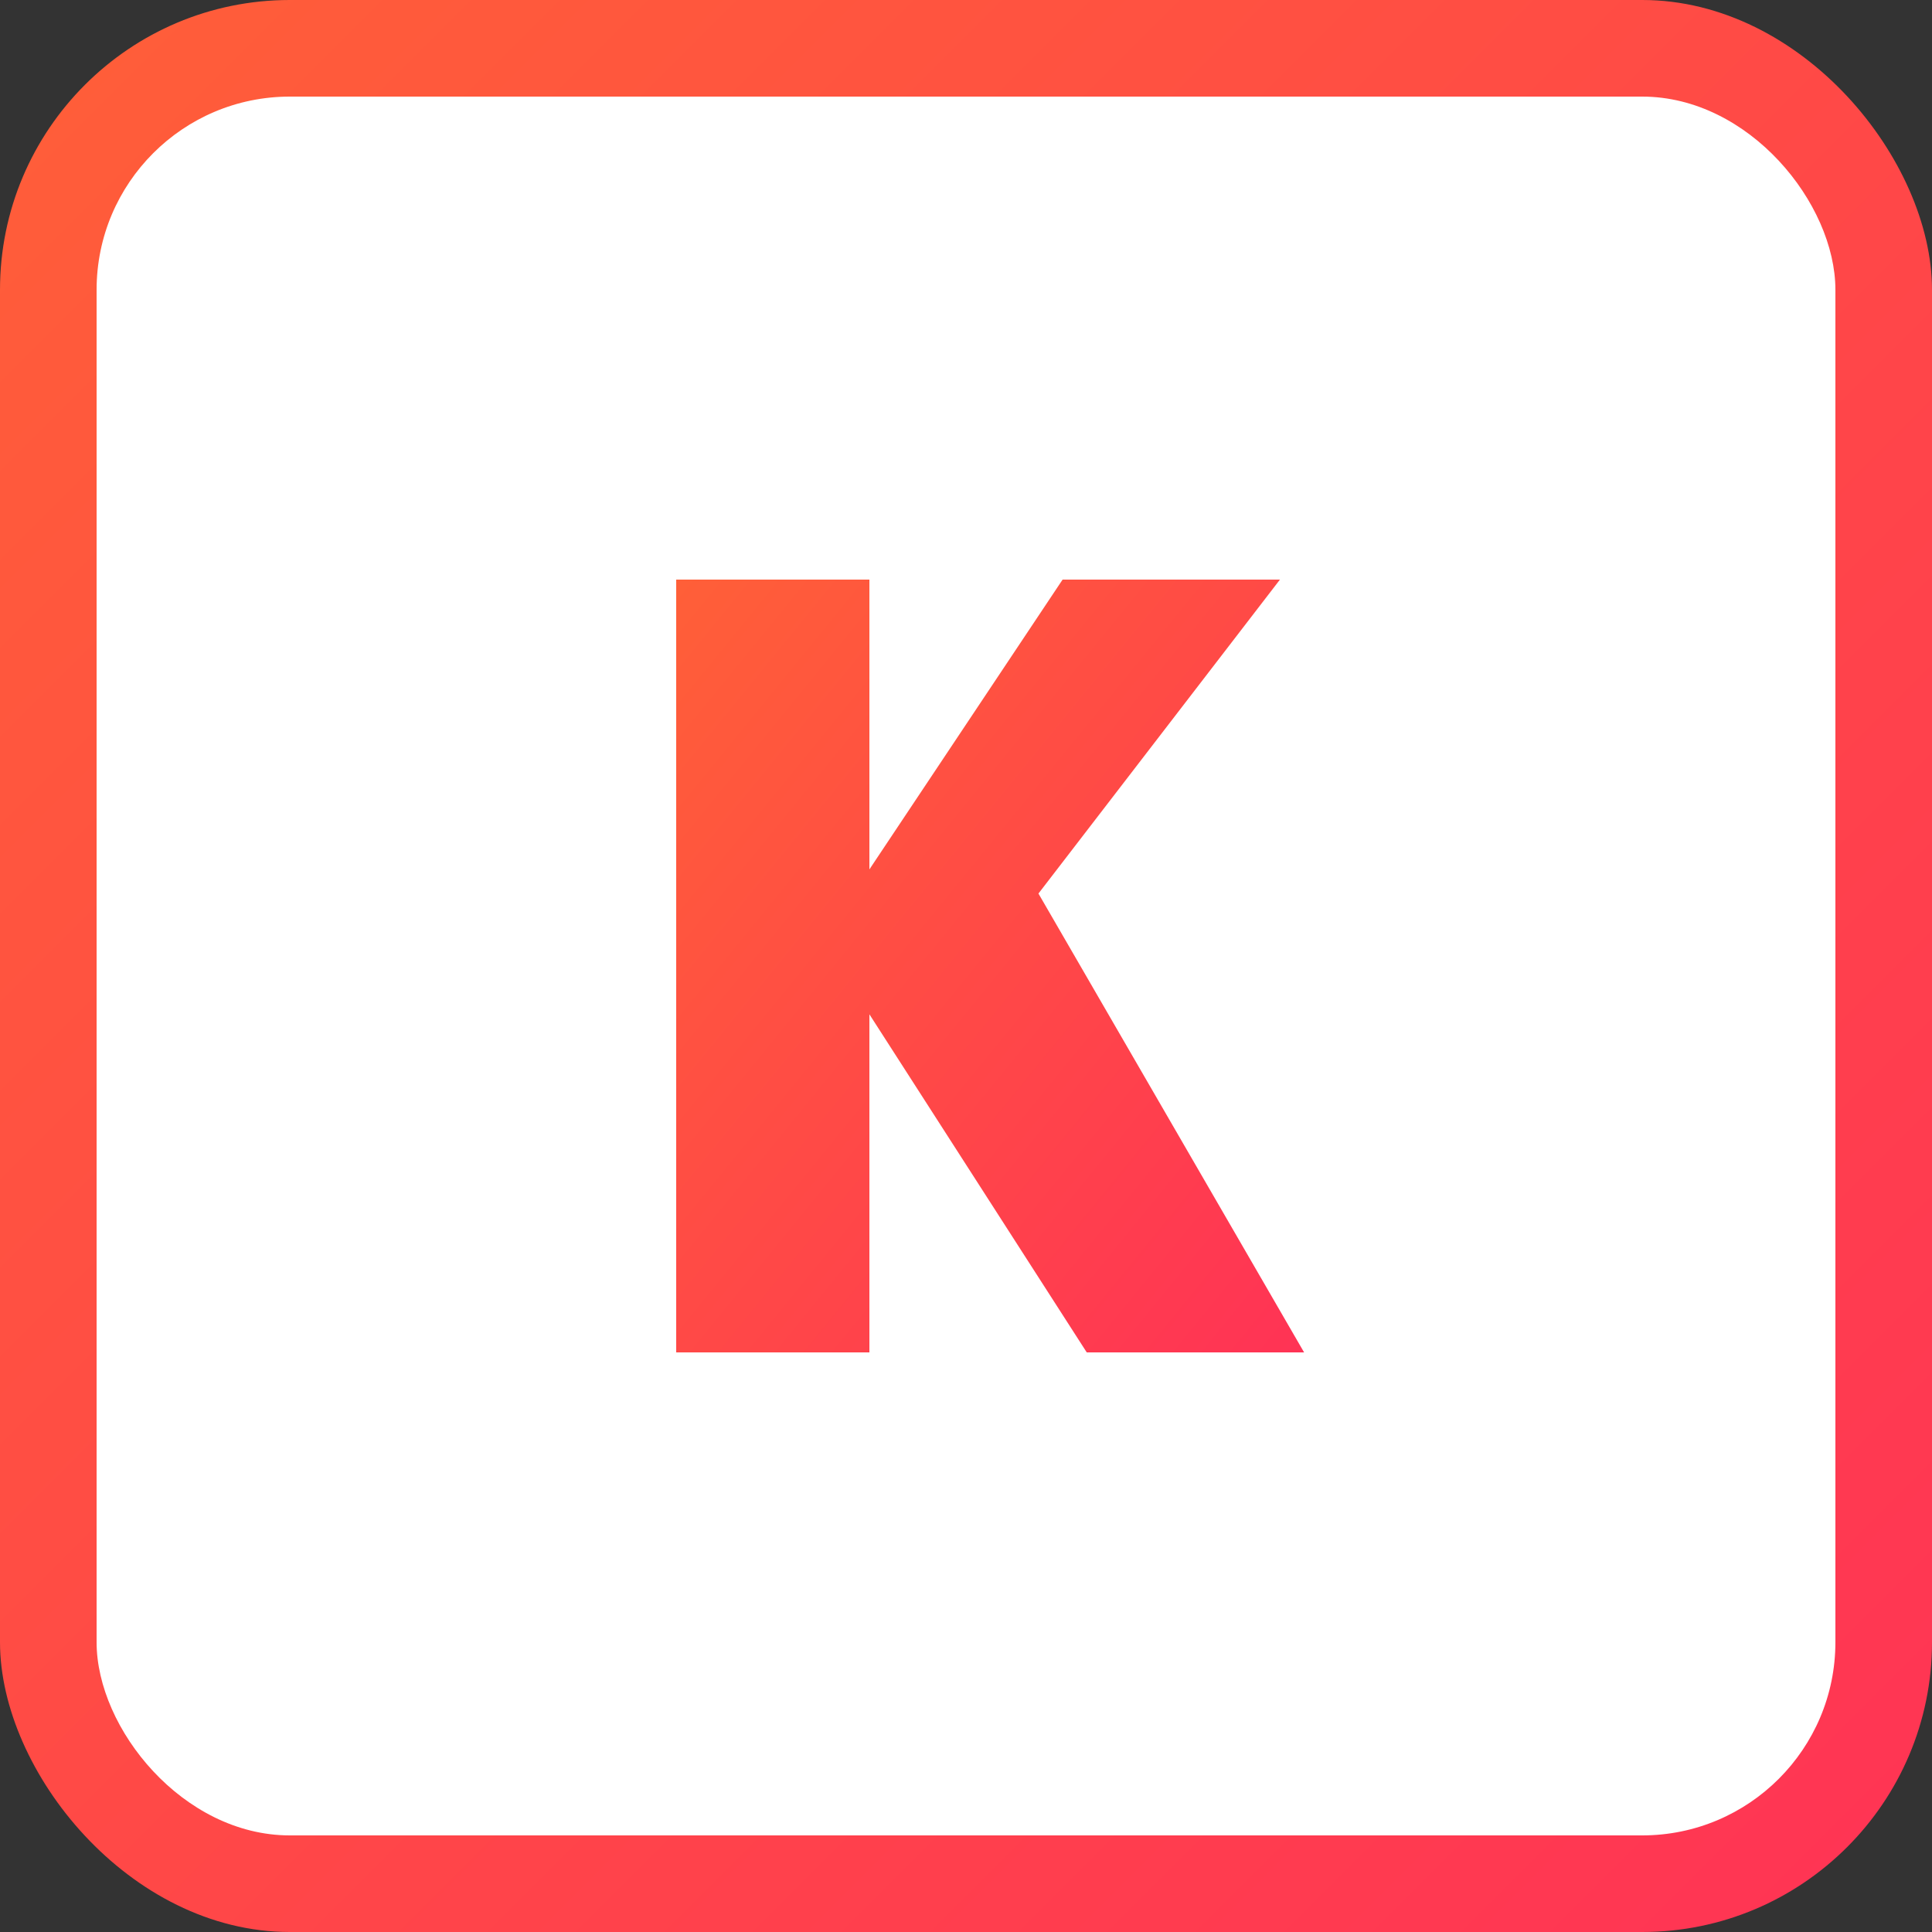
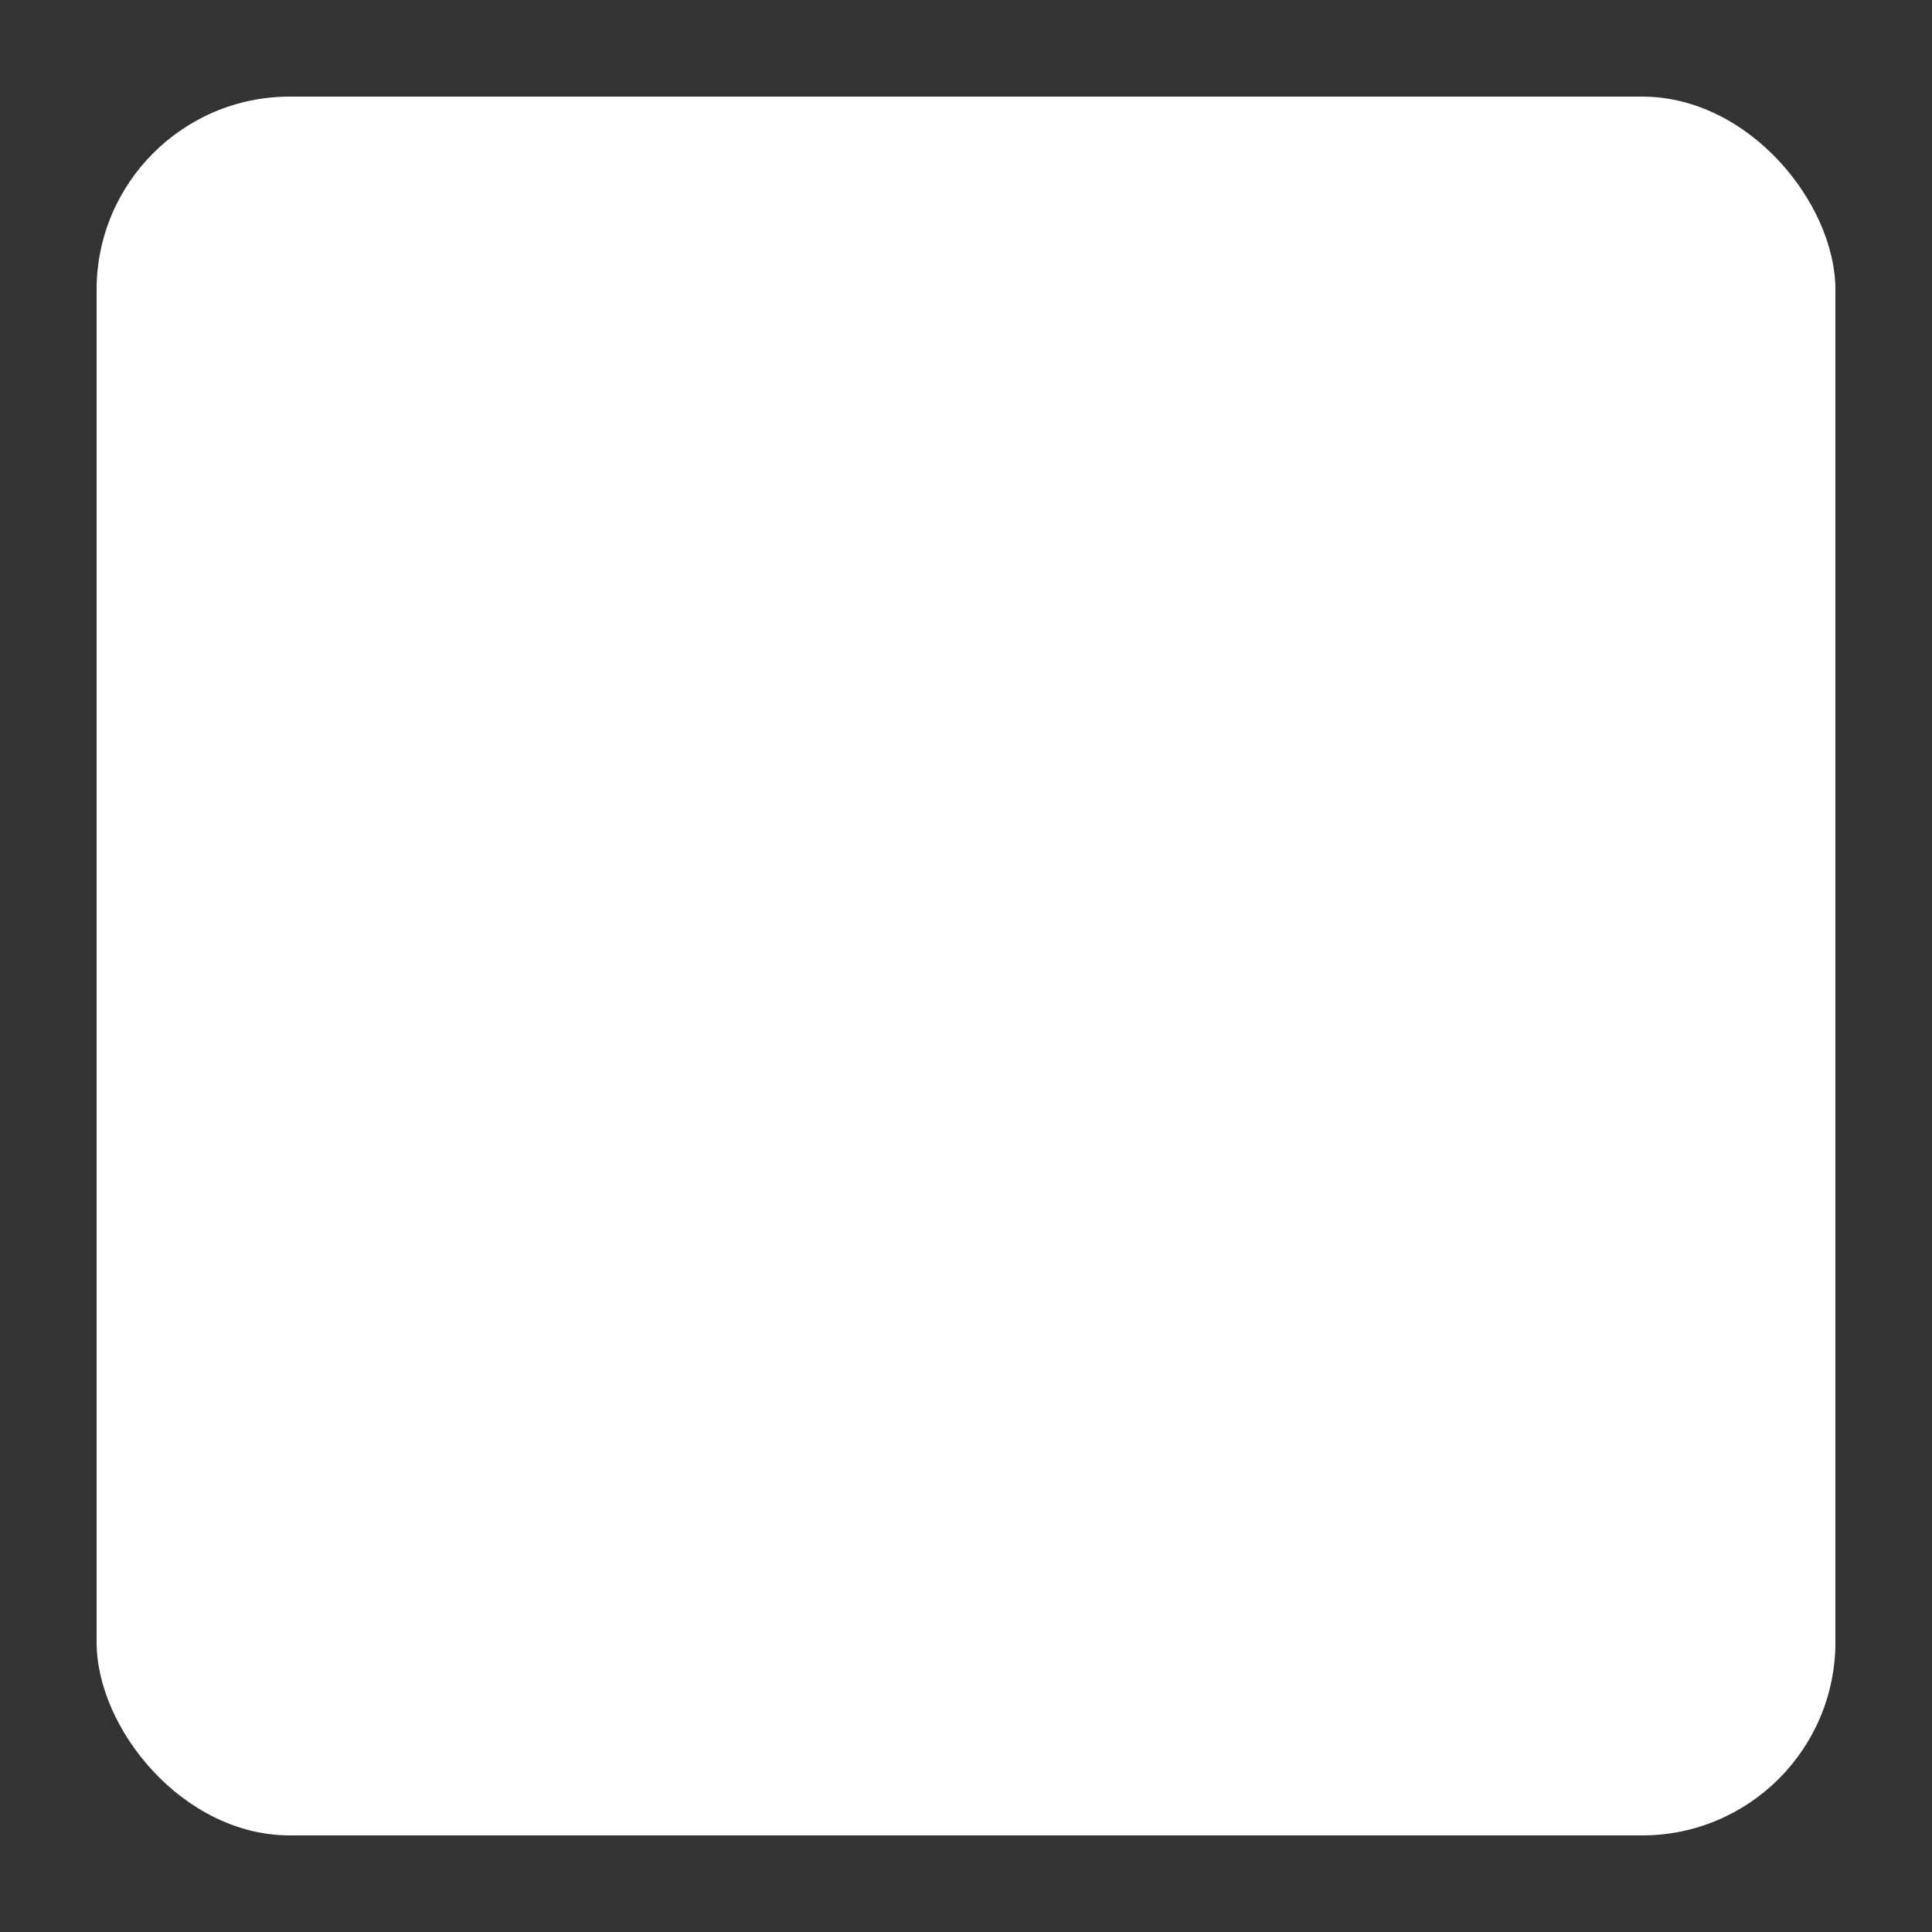
<svg xmlns="http://www.w3.org/2000/svg" width="40" height="40" viewBox="0 0 40 40" fill="none">
  <rect x="0" y="0" width="40" height="40" fill="#333333" stroke="none" />
  <defs>
    <linearGradient id="backgroundGradient" x1="0%" y1="0%" x2="100%" y2="100%">
      <stop offset="0%" style="stop-color:#FF5F38;stop-opacity:1" />
      <stop offset="100%" style="stop-color:#FF3355;stop-opacity:1" />
    </linearGradient>
    <linearGradient id="textGradient" x1="0%" y1="0%" x2="100%" y2="100%">
      <stop offset="0%" style="stop-color:#FF5F38;stop-opacity:1" />
      <stop offset="100%" style="stop-color:#FF3355;stop-opacity:1" />
    </linearGradient>
  </defs>
-   <rect x="0" y="0" width="40" height="40" rx="6" ry="6" fill="url(#backgroundGradient)" />
  <rect x="2" y="2" width="36" height="36" rx="4" ry="4" fill="white" />
  <g transform="translate(20, 20)">
-     <path d="M-6,-8 L-2,-8 L-2,-2 L2,-8 L6.5,-8 L1.5,-1.5 L7,8 L2.5,8 L-2,1 L-2,8 L-6,8 Z" fill="url(#textGradient)" stroke="none" />
-   </g>
+     </g>
</svg>